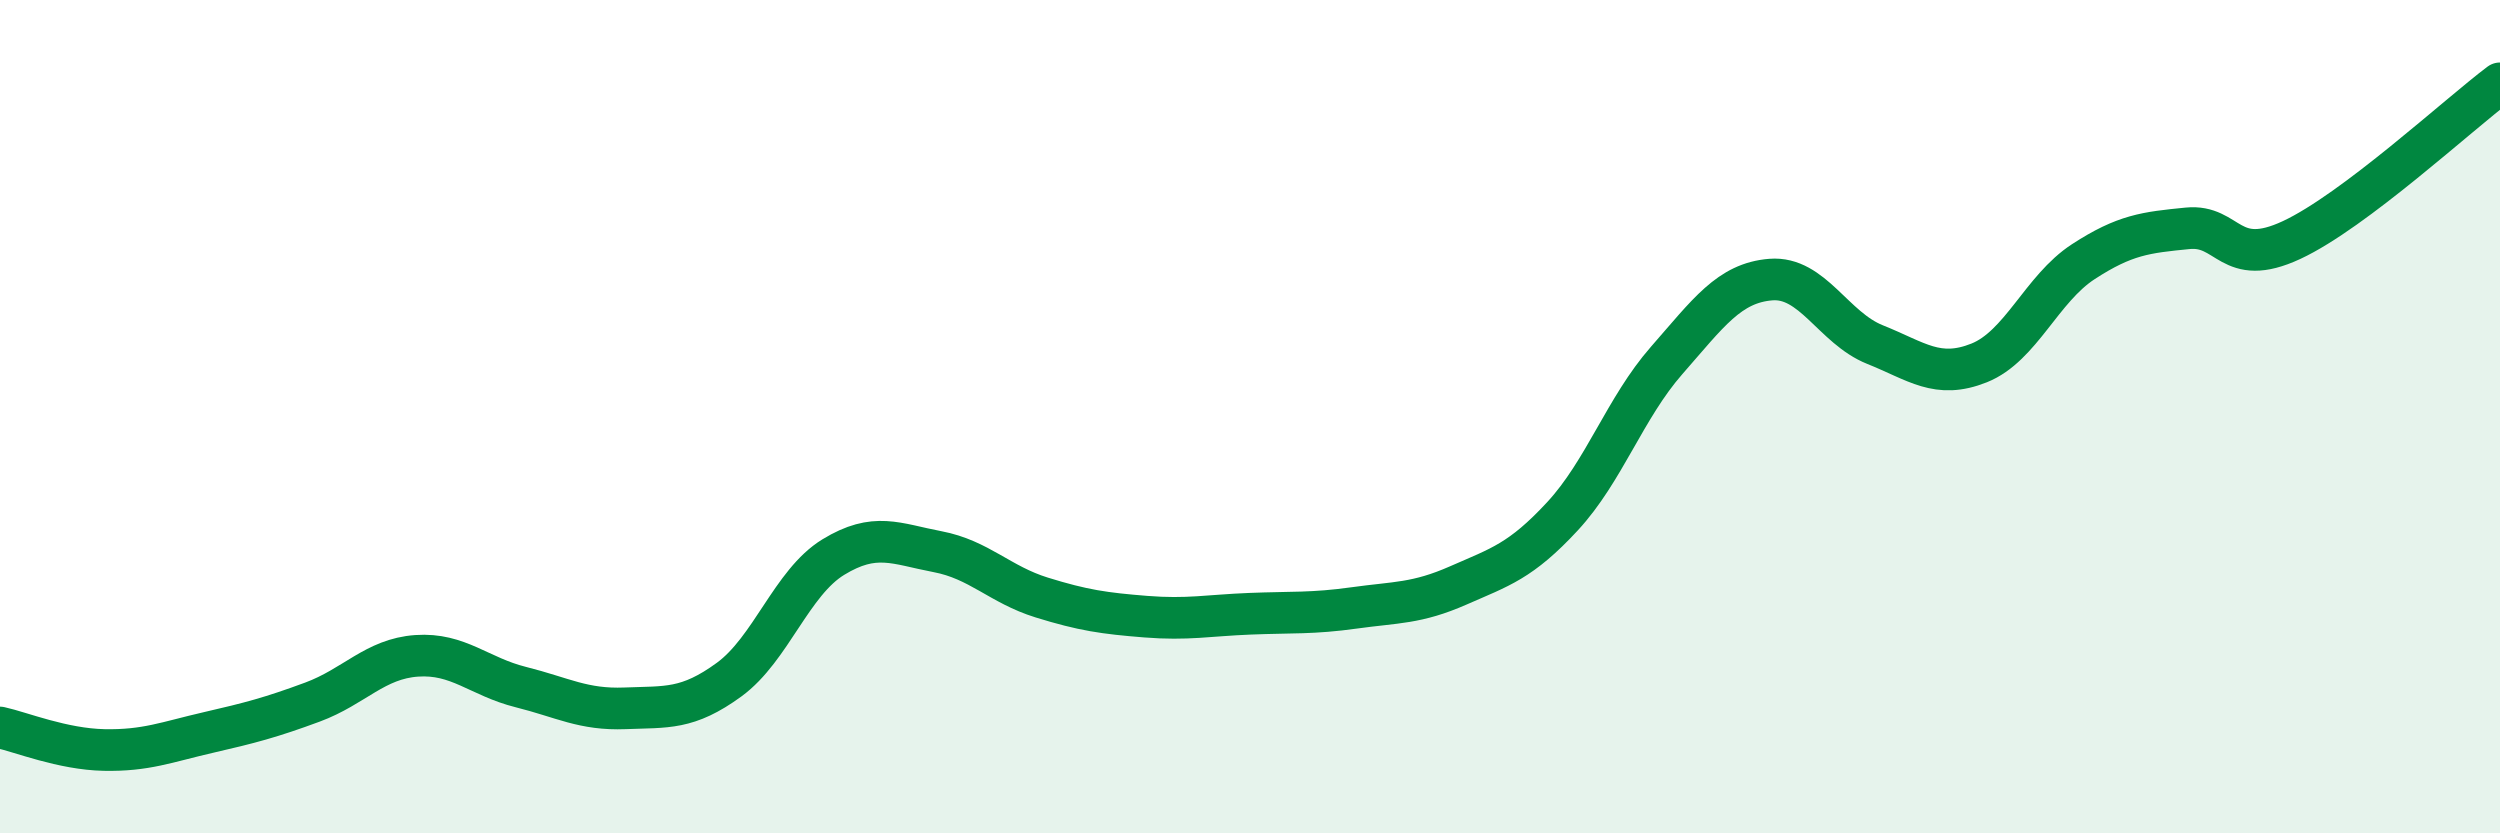
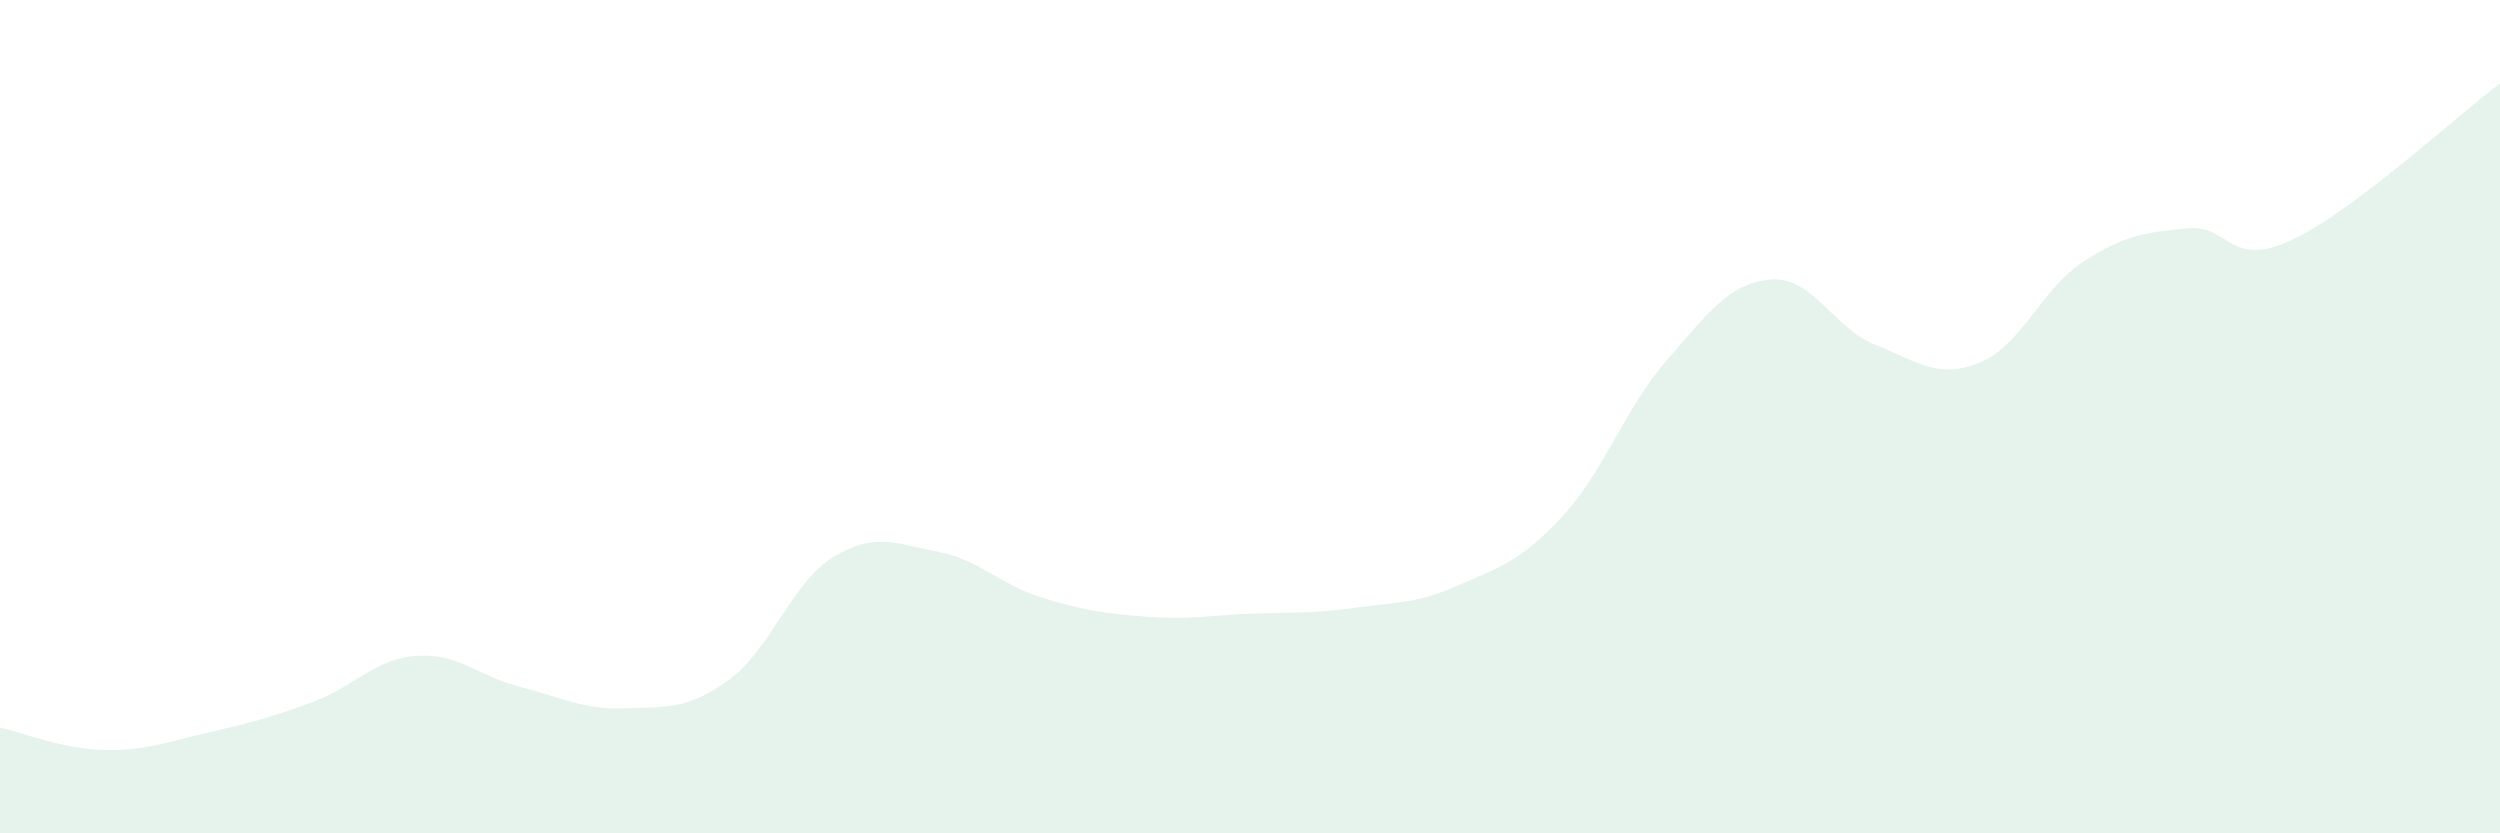
<svg xmlns="http://www.w3.org/2000/svg" width="60" height="20" viewBox="0 0 60 20">
  <path d="M 0,17.46 C 0.5,17.57 1.5,17.98 2.5,18 C 3.5,18.02 4,17.81 5,17.58 C 6,17.35 6.5,17.22 7.5,16.85 C 8.5,16.48 9,15.81 10,15.74 C 11,15.67 11.5,16.24 12.5,16.49 C 13.5,16.74 14,17.04 15,17 C 16,16.96 16.5,17.04 17.5,16.31 C 18.5,15.58 19,13.98 20,13.37 C 21,12.76 21.5,13.05 22.5,13.24 C 23.5,13.43 24,14.03 25,14.34 C 26,14.65 26.5,14.72 27.5,14.8 C 28.5,14.88 29,14.77 30,14.73 C 31,14.69 31.5,14.73 32.5,14.59 C 33.5,14.45 34,14.49 35,14.05 C 36,13.61 36.5,13.47 37.5,12.39 C 38.5,11.31 39,9.79 40,8.65 C 41,7.51 41.5,6.79 42.5,6.71 C 43.5,6.63 44,7.87 45,8.27 C 46,8.67 46.5,9.11 47.5,8.71 C 48.5,8.31 49,6.93 50,6.28 C 51,5.63 51.5,5.58 52.5,5.48 C 53.5,5.38 53.5,6.46 55,5.76 C 56.5,5.06 59,2.75 60,2L60 20L0 20Z" fill="#008740" opacity="0.1" stroke-linecap="round" stroke-linejoin="round" />
-   <path d="M 0,17.46 C 0.5,17.57 1.5,17.98 2.5,18 C 3.5,18.02 4,17.81 5,17.58 C 6,17.35 6.5,17.22 7.5,16.85 C 8.5,16.48 9,15.81 10,15.74 C 11,15.67 11.5,16.24 12.5,16.49 C 13.5,16.74 14,17.04 15,17 C 16,16.96 16.5,17.04 17.5,16.31 C 18.5,15.58 19,13.98 20,13.37 C 21,12.76 21.5,13.05 22.5,13.24 C 23.5,13.43 24,14.03 25,14.34 C 26,14.65 26.5,14.72 27.5,14.8 C 28.5,14.88 29,14.77 30,14.73 C 31,14.69 31.5,14.73 32.5,14.59 C 33.5,14.45 34,14.49 35,14.05 C 36,13.61 36.5,13.47 37.5,12.39 C 38.5,11.31 39,9.79 40,8.65 C 41,7.51 41.5,6.79 42.5,6.71 C 43.5,6.63 44,7.87 45,8.27 C 46,8.67 46.5,9.11 47.5,8.71 C 48.5,8.31 49,6.93 50,6.28 C 51,5.63 51.5,5.58 52.5,5.48 C 53.5,5.38 53.5,6.46 55,5.76 C 56.5,5.06 59,2.75 60,2" stroke="#008740" stroke-width="1" fill="none" stroke-linecap="round" stroke-linejoin="round" />
</svg>